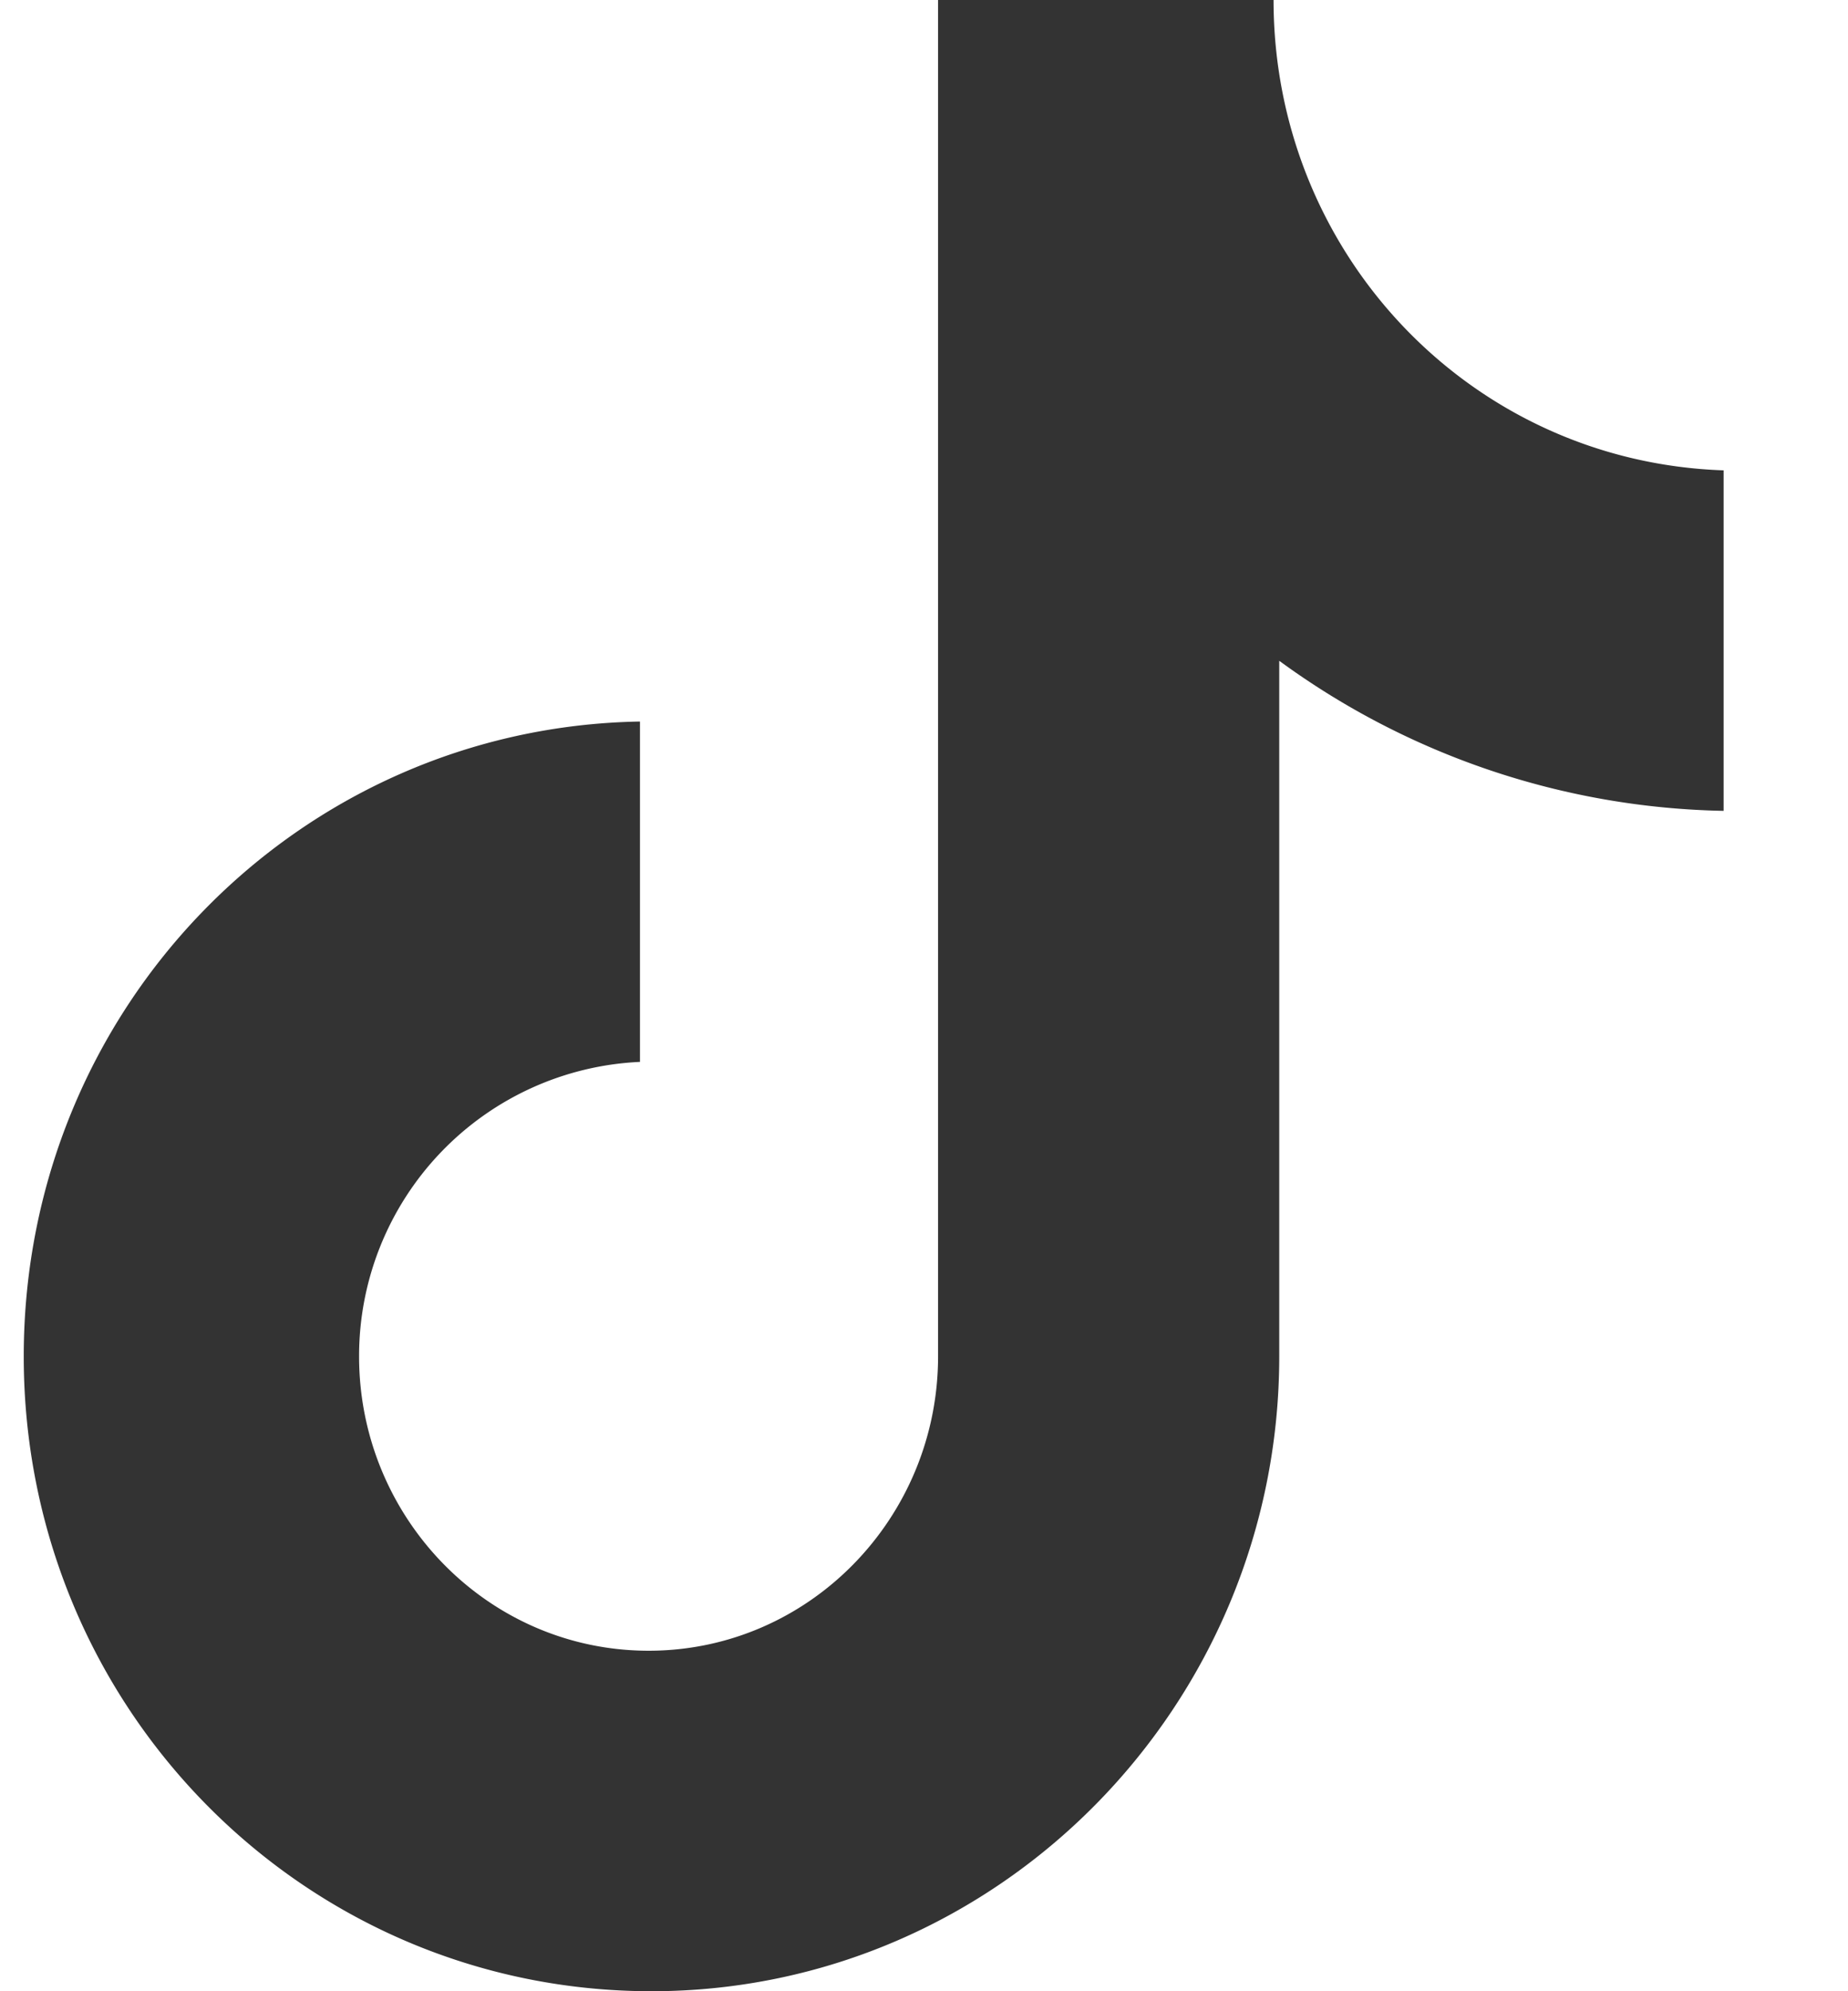
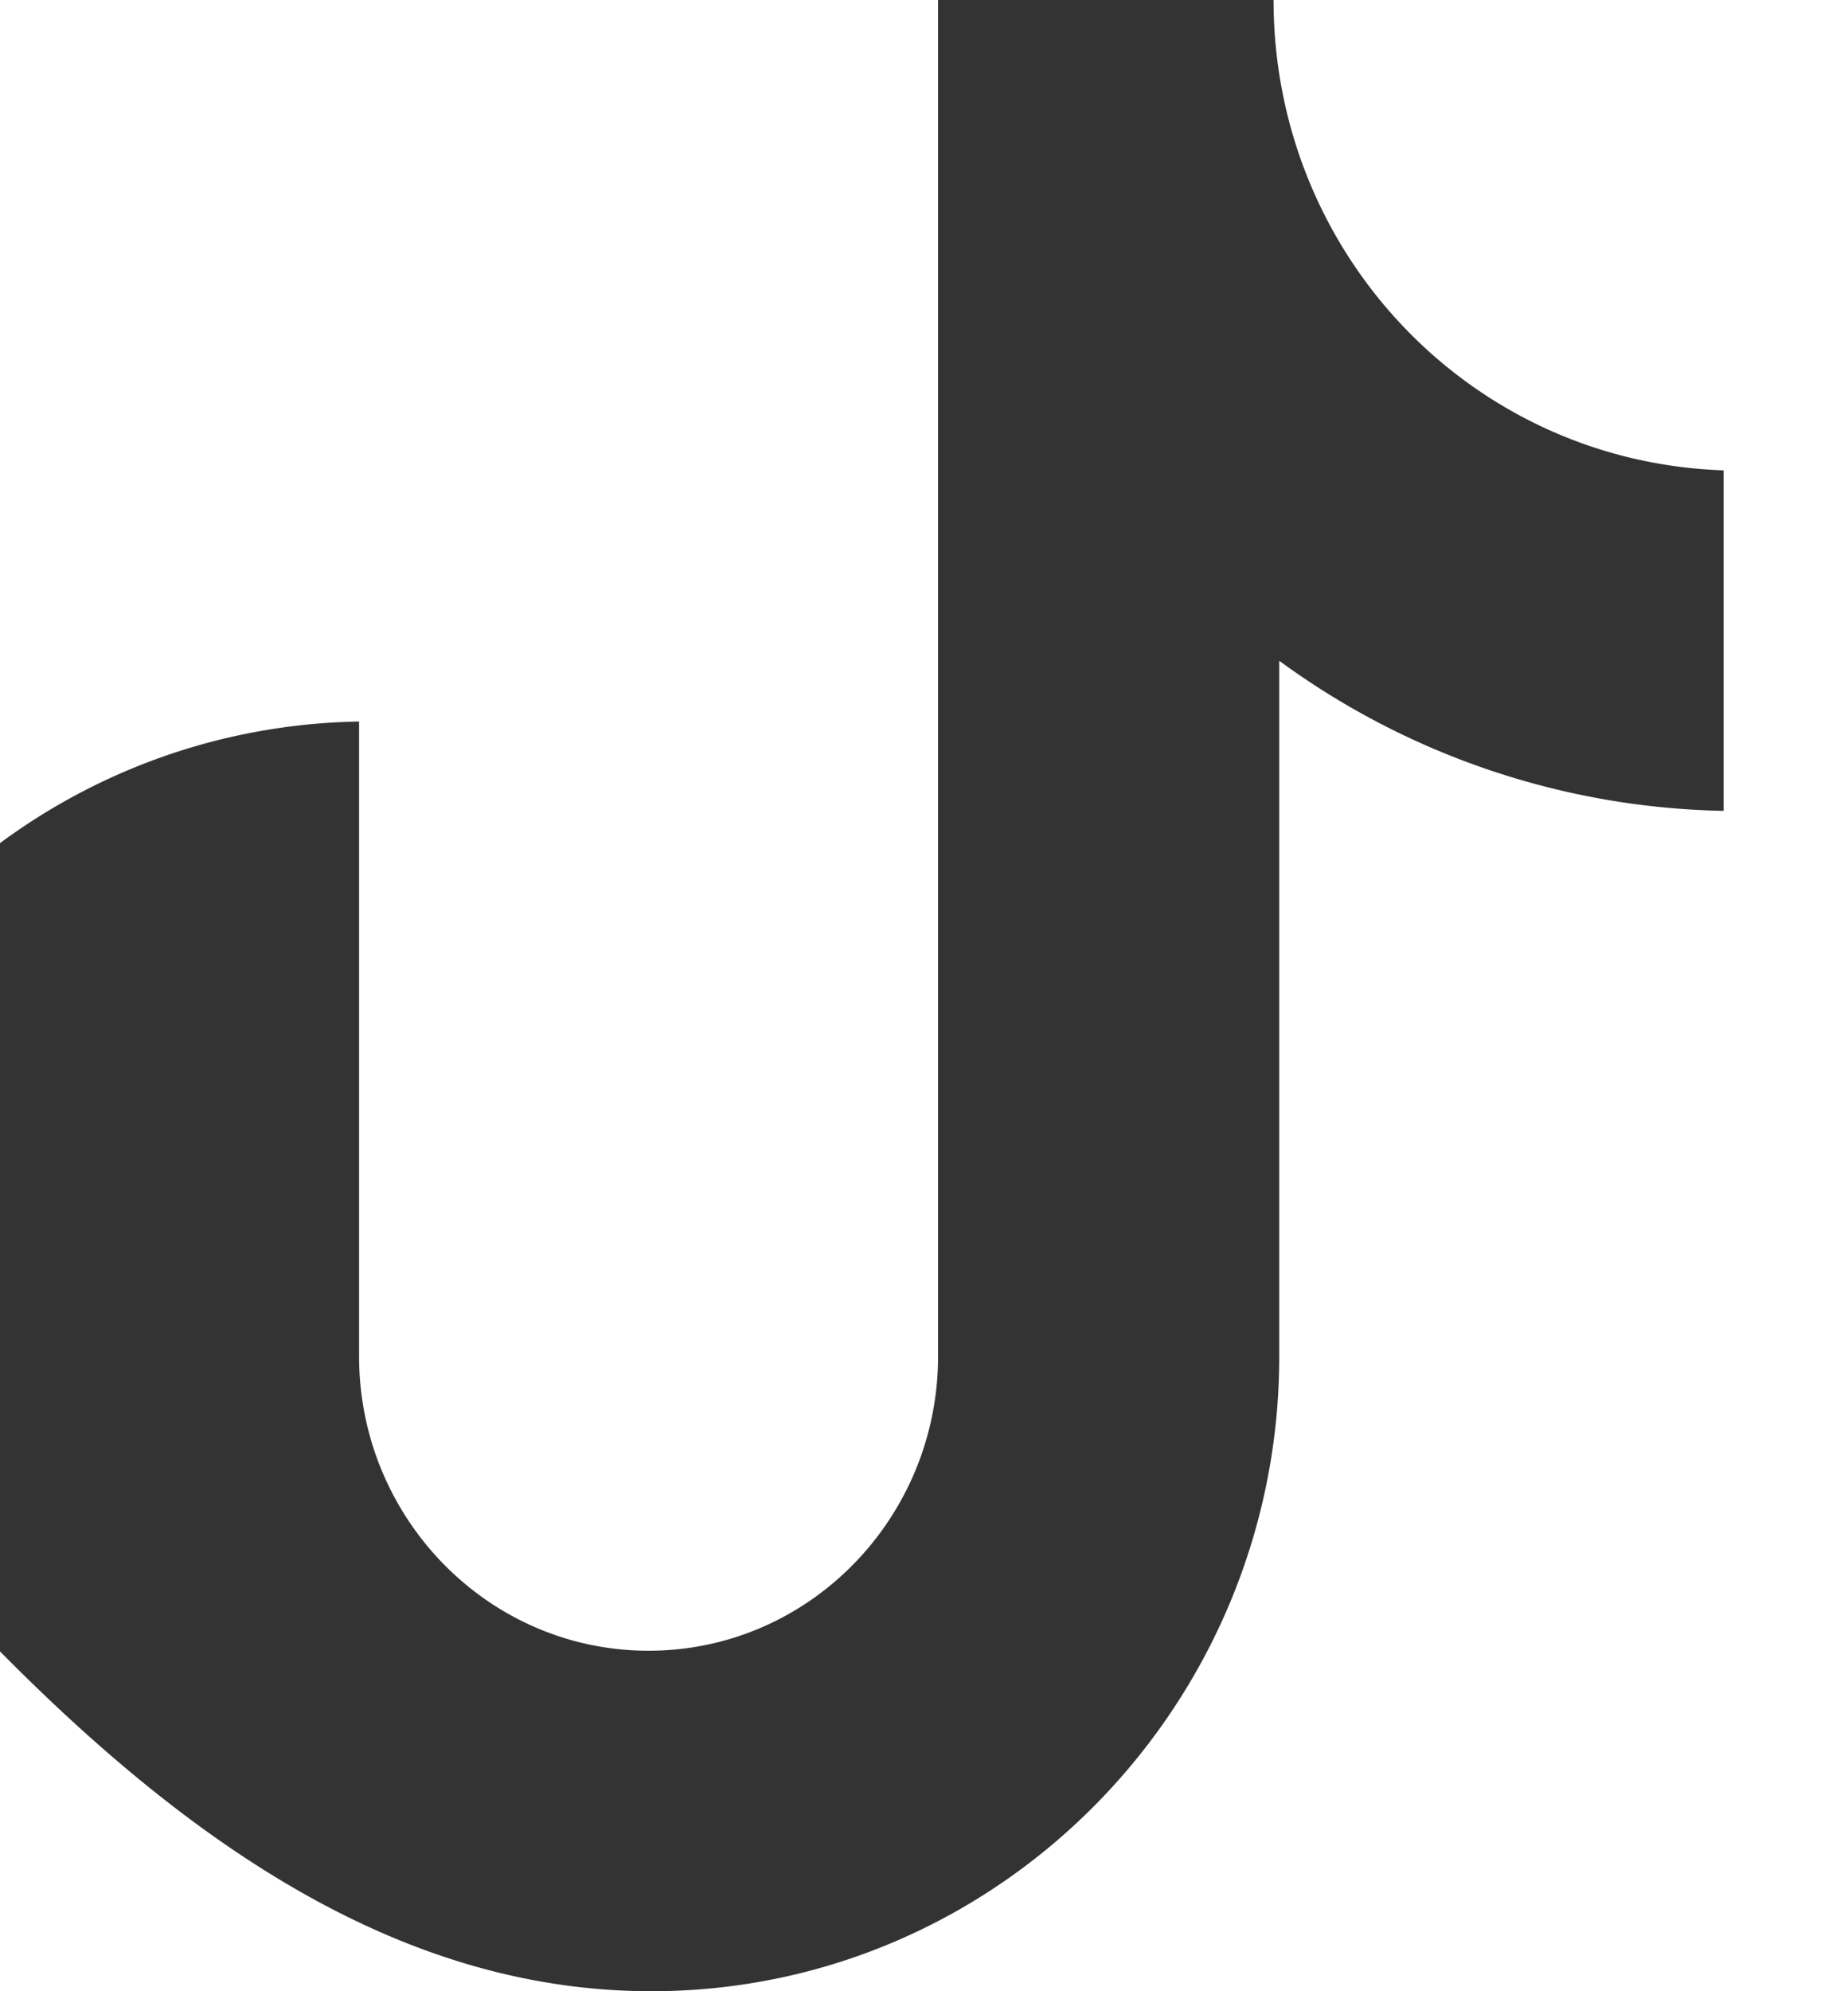
<svg xmlns="http://www.w3.org/2000/svg" width="13" height="14" viewBox="0 0 13 14" fill="none">
-   <path d="M8.959 0h-2.36v9.536c0 1.136-.907 2.07-2.036 2.07-1.13 0-2.037-.934-2.037-2.07a2.07 2.07 0 011.976-2.07V5.073c-2.4.041-4.335 2.01-4.335 4.464C.167 12.012 2.143 14 4.583 14c2.44 0 4.416-2.009 4.416-4.464v-4.89a5.463 5.463 0 003.126 1.055V3.307C10.35 3.247 8.959 1.786 8.959 0z" fill="#333" />
+   <path d="M8.959 0h-2.36v9.536c0 1.136-.907 2.07-2.036 2.07-1.13 0-2.037-.934-2.037-2.07V5.073c-2.4.041-4.335 2.01-4.335 4.464C.167 12.012 2.143 14 4.583 14c2.44 0 4.416-2.009 4.416-4.464v-4.89a5.463 5.463 0 003.126 1.055V3.307C10.35 3.247 8.959 1.786 8.959 0z" fill="#333" />
</svg>